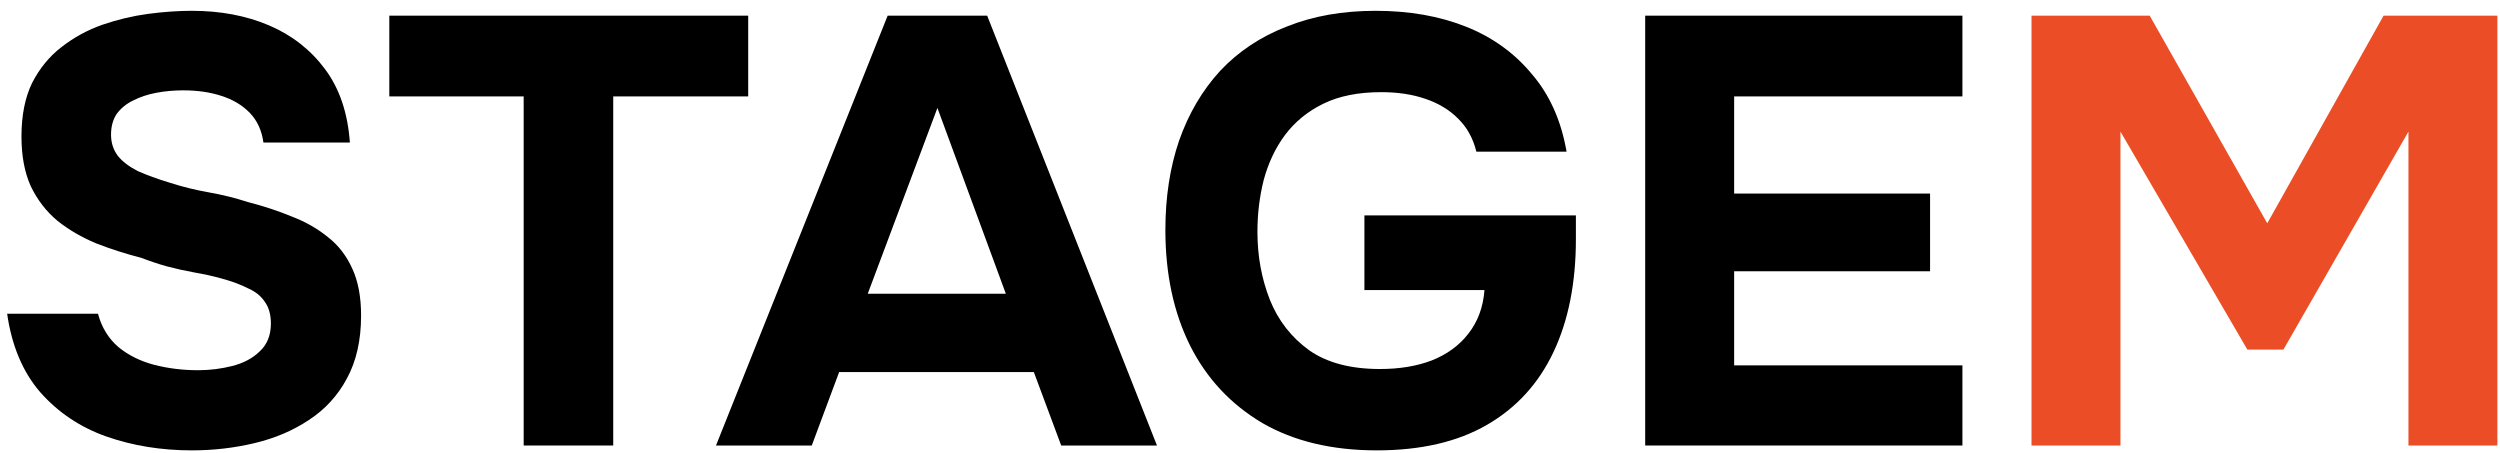
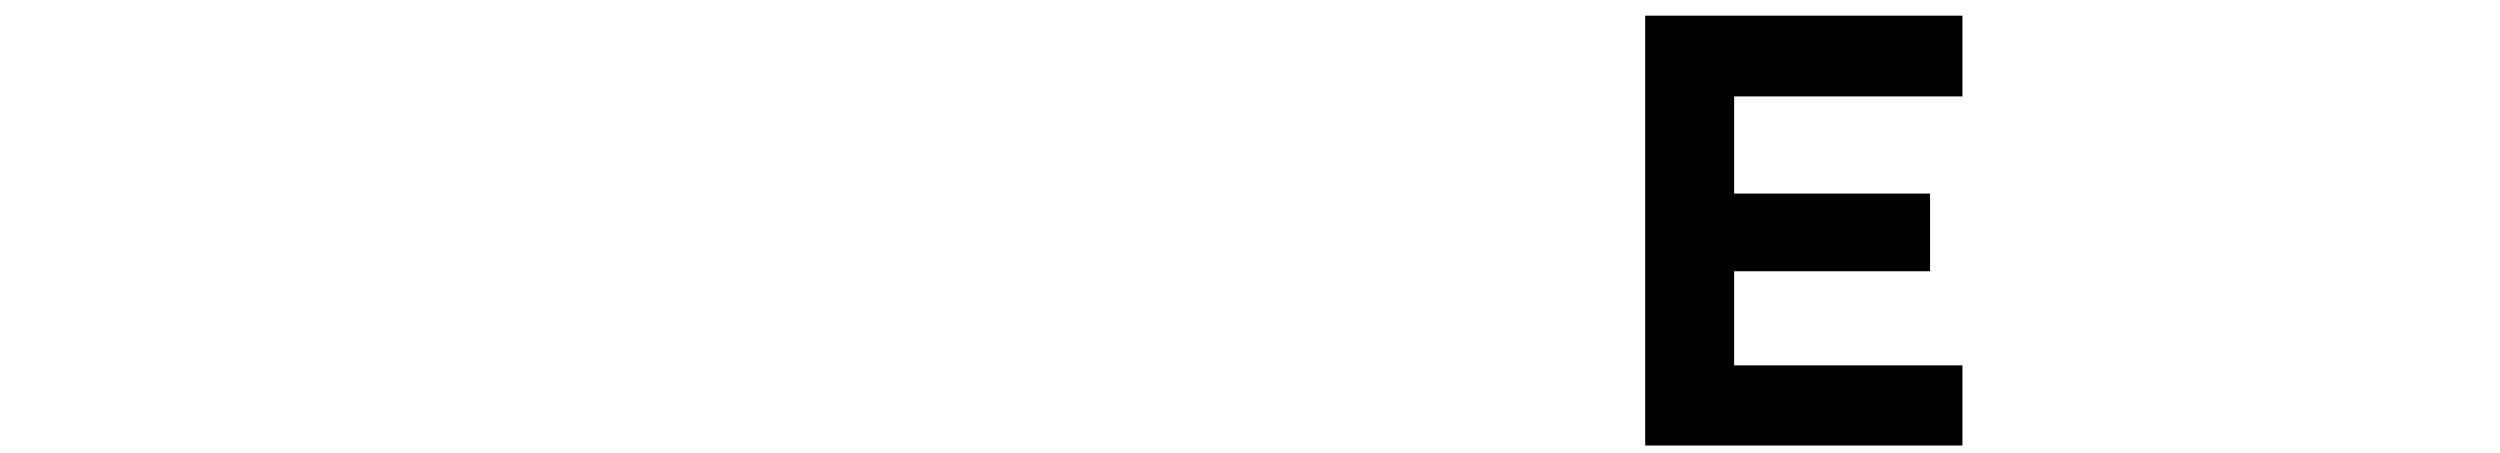
<svg xmlns="http://www.w3.org/2000/svg" width="182" height="33" viewBox="0 0 182 33" fill="none">
-   <path d="M13.97 32.787C11.736 32.787 9.653 32.448 7.721 31.77C5.819 31.092 4.219 30.017 2.921 28.544C1.654 27.07 0.854 25.17 0.521 22.842H7.133C7.404 23.844 7.902 24.654 8.627 25.273C9.351 25.862 10.212 26.289 11.208 26.555C12.234 26.82 13.306 26.952 14.423 26.952C15.268 26.952 16.098 26.849 16.913 26.643C17.728 26.437 18.392 26.083 18.906 25.582C19.449 25.081 19.721 24.404 19.721 23.549C19.721 22.901 19.57 22.37 19.268 21.958C18.996 21.545 18.589 21.221 18.045 20.985C17.532 20.72 16.898 20.485 16.143 20.278C15.51 20.102 14.845 19.954 14.151 19.836C13.487 19.718 12.823 19.571 12.159 19.394C11.525 19.218 10.906 19.011 10.302 18.776C9.155 18.481 8.053 18.127 6.997 17.715C5.94 17.273 5.004 16.728 4.189 16.079C3.374 15.402 2.725 14.562 2.242 13.56C1.789 12.558 1.563 11.35 1.563 9.936C1.563 8.404 1.82 7.107 2.333 6.046C2.876 4.986 3.586 4.116 4.461 3.439C5.367 2.731 6.363 2.186 7.45 1.803C8.566 1.42 9.683 1.155 10.8 1.008C11.917 0.86 12.974 0.787 13.97 0.787C16.053 0.787 17.925 1.14 19.585 1.847C21.245 2.555 22.604 3.615 23.66 5.03C24.717 6.444 25.32 8.227 25.471 10.378H19.177C19.057 9.494 18.725 8.772 18.181 8.212C17.638 7.652 16.944 7.24 16.098 6.974C15.283 6.709 14.363 6.577 13.336 6.577C12.672 6.577 12.023 6.636 11.389 6.753C10.755 6.871 10.181 7.063 9.668 7.328C9.185 7.564 8.793 7.888 8.491 8.3C8.219 8.713 8.083 9.214 8.083 9.803C8.083 10.393 8.249 10.908 8.582 11.35C8.914 11.763 9.397 12.131 10.031 12.455C10.695 12.75 11.464 13.03 12.34 13.295C13.245 13.59 14.196 13.825 15.193 14.002C16.189 14.179 17.14 14.415 18.045 14.709C19.192 15.004 20.264 15.357 21.26 15.77C22.256 16.153 23.132 16.654 23.887 17.273C24.641 17.862 25.23 18.628 25.653 19.571C26.075 20.485 26.287 21.619 26.287 22.974C26.287 24.772 25.939 26.304 25.245 27.571C24.581 28.809 23.66 29.811 22.483 30.577C21.336 31.343 20.023 31.903 18.543 32.256C17.064 32.61 15.54 32.787 13.97 32.787Z" fill="black" />
-   <path d="M38.123 32.433V7.019H28.342V1.14H54.469V7.019H44.643V32.433H38.123Z" fill="black" />
-   <path d="M52.124 32.433L64.621 1.14H71.866L84.228 32.433H77.255L75.263 27.085H61.09L59.097 32.433H52.124ZM63.172 21.383H73.225L68.244 7.858L63.172 21.383Z" fill="black" />
-   <path d="M100.235 32.787C96.975 32.787 94.198 32.124 91.903 30.798C89.609 29.442 87.858 27.571 86.651 25.184C85.443 22.768 84.84 19.954 84.84 16.742C84.84 14.356 85.172 12.19 85.836 10.245C86.53 8.271 87.526 6.577 88.824 5.162C90.153 3.748 91.767 2.672 93.669 1.936C95.571 1.17 97.73 0.787 100.145 0.787C102.59 0.787 104.778 1.17 106.71 1.936C108.642 2.702 110.242 3.851 111.51 5.383C112.808 6.886 113.654 8.772 114.046 11.041H107.48C107.239 10.068 106.801 9.273 106.167 8.654C105.533 8.006 104.733 7.52 103.767 7.195C102.831 6.871 101.76 6.709 100.552 6.709C98.892 6.709 97.488 6.989 96.341 7.549C95.194 8.109 94.258 8.875 93.534 9.847C92.839 10.79 92.326 11.88 91.994 13.118C91.692 14.326 91.541 15.579 91.541 16.875C91.541 18.643 91.843 20.293 92.447 21.825C93.05 23.328 94.001 24.551 95.299 25.494C96.597 26.407 98.318 26.864 100.462 26.864C101.88 26.864 103.133 26.658 104.22 26.245C105.337 25.803 106.227 25.155 106.891 24.3C107.586 23.416 107.978 22.356 108.069 21.118H99.329V15.682H114.725V17.405C114.725 20.588 114.182 23.328 113.095 25.626C112.008 27.925 110.393 29.693 108.25 30.93C106.107 32.168 103.435 32.787 100.235 32.787Z" fill="black" />
  <path d="M119.77 32.433V1.14H142.864V7.019H126.246V14.091H140.509V19.748H126.246V26.599H142.864V32.433H119.77Z" fill="black" />
-   <path d="M147.894 32.433V1.14H156.498L165.056 16.256L173.524 1.14H181.81V32.433H175.335V9.582L166.233 25.45H163.607L154.37 9.582V32.433H147.894Z" fill="#EB4E26" />
</svg>